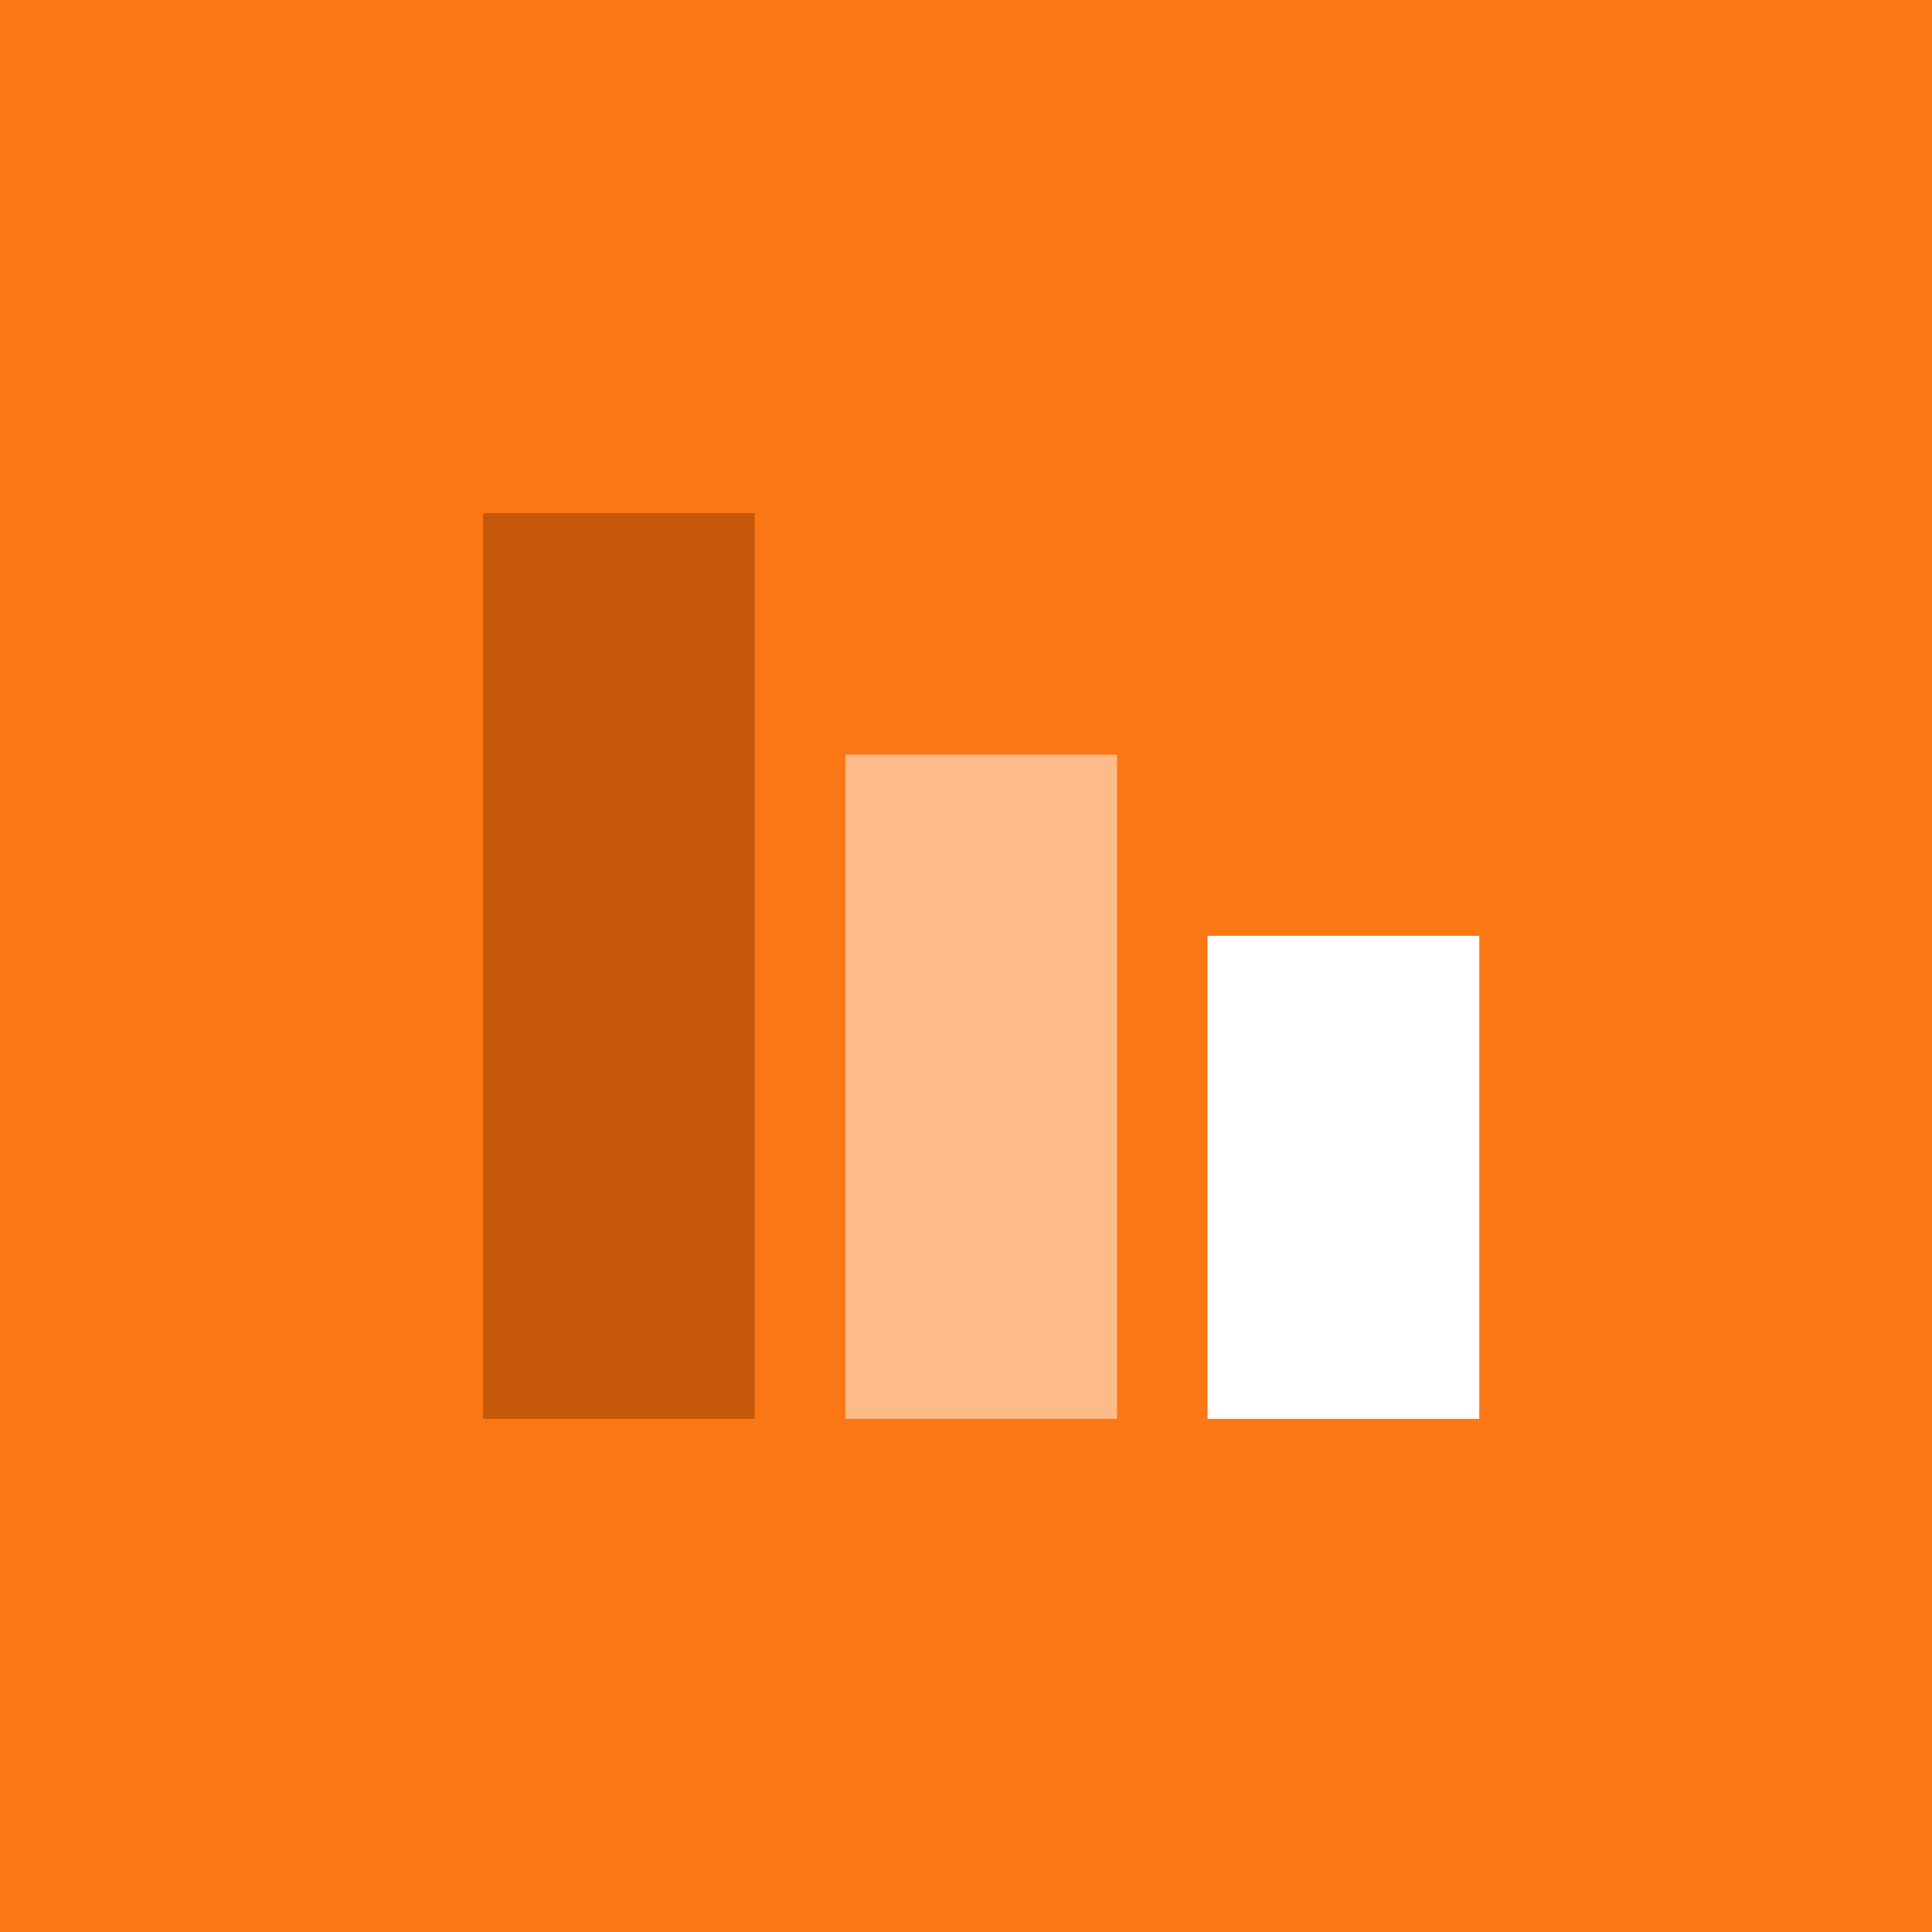
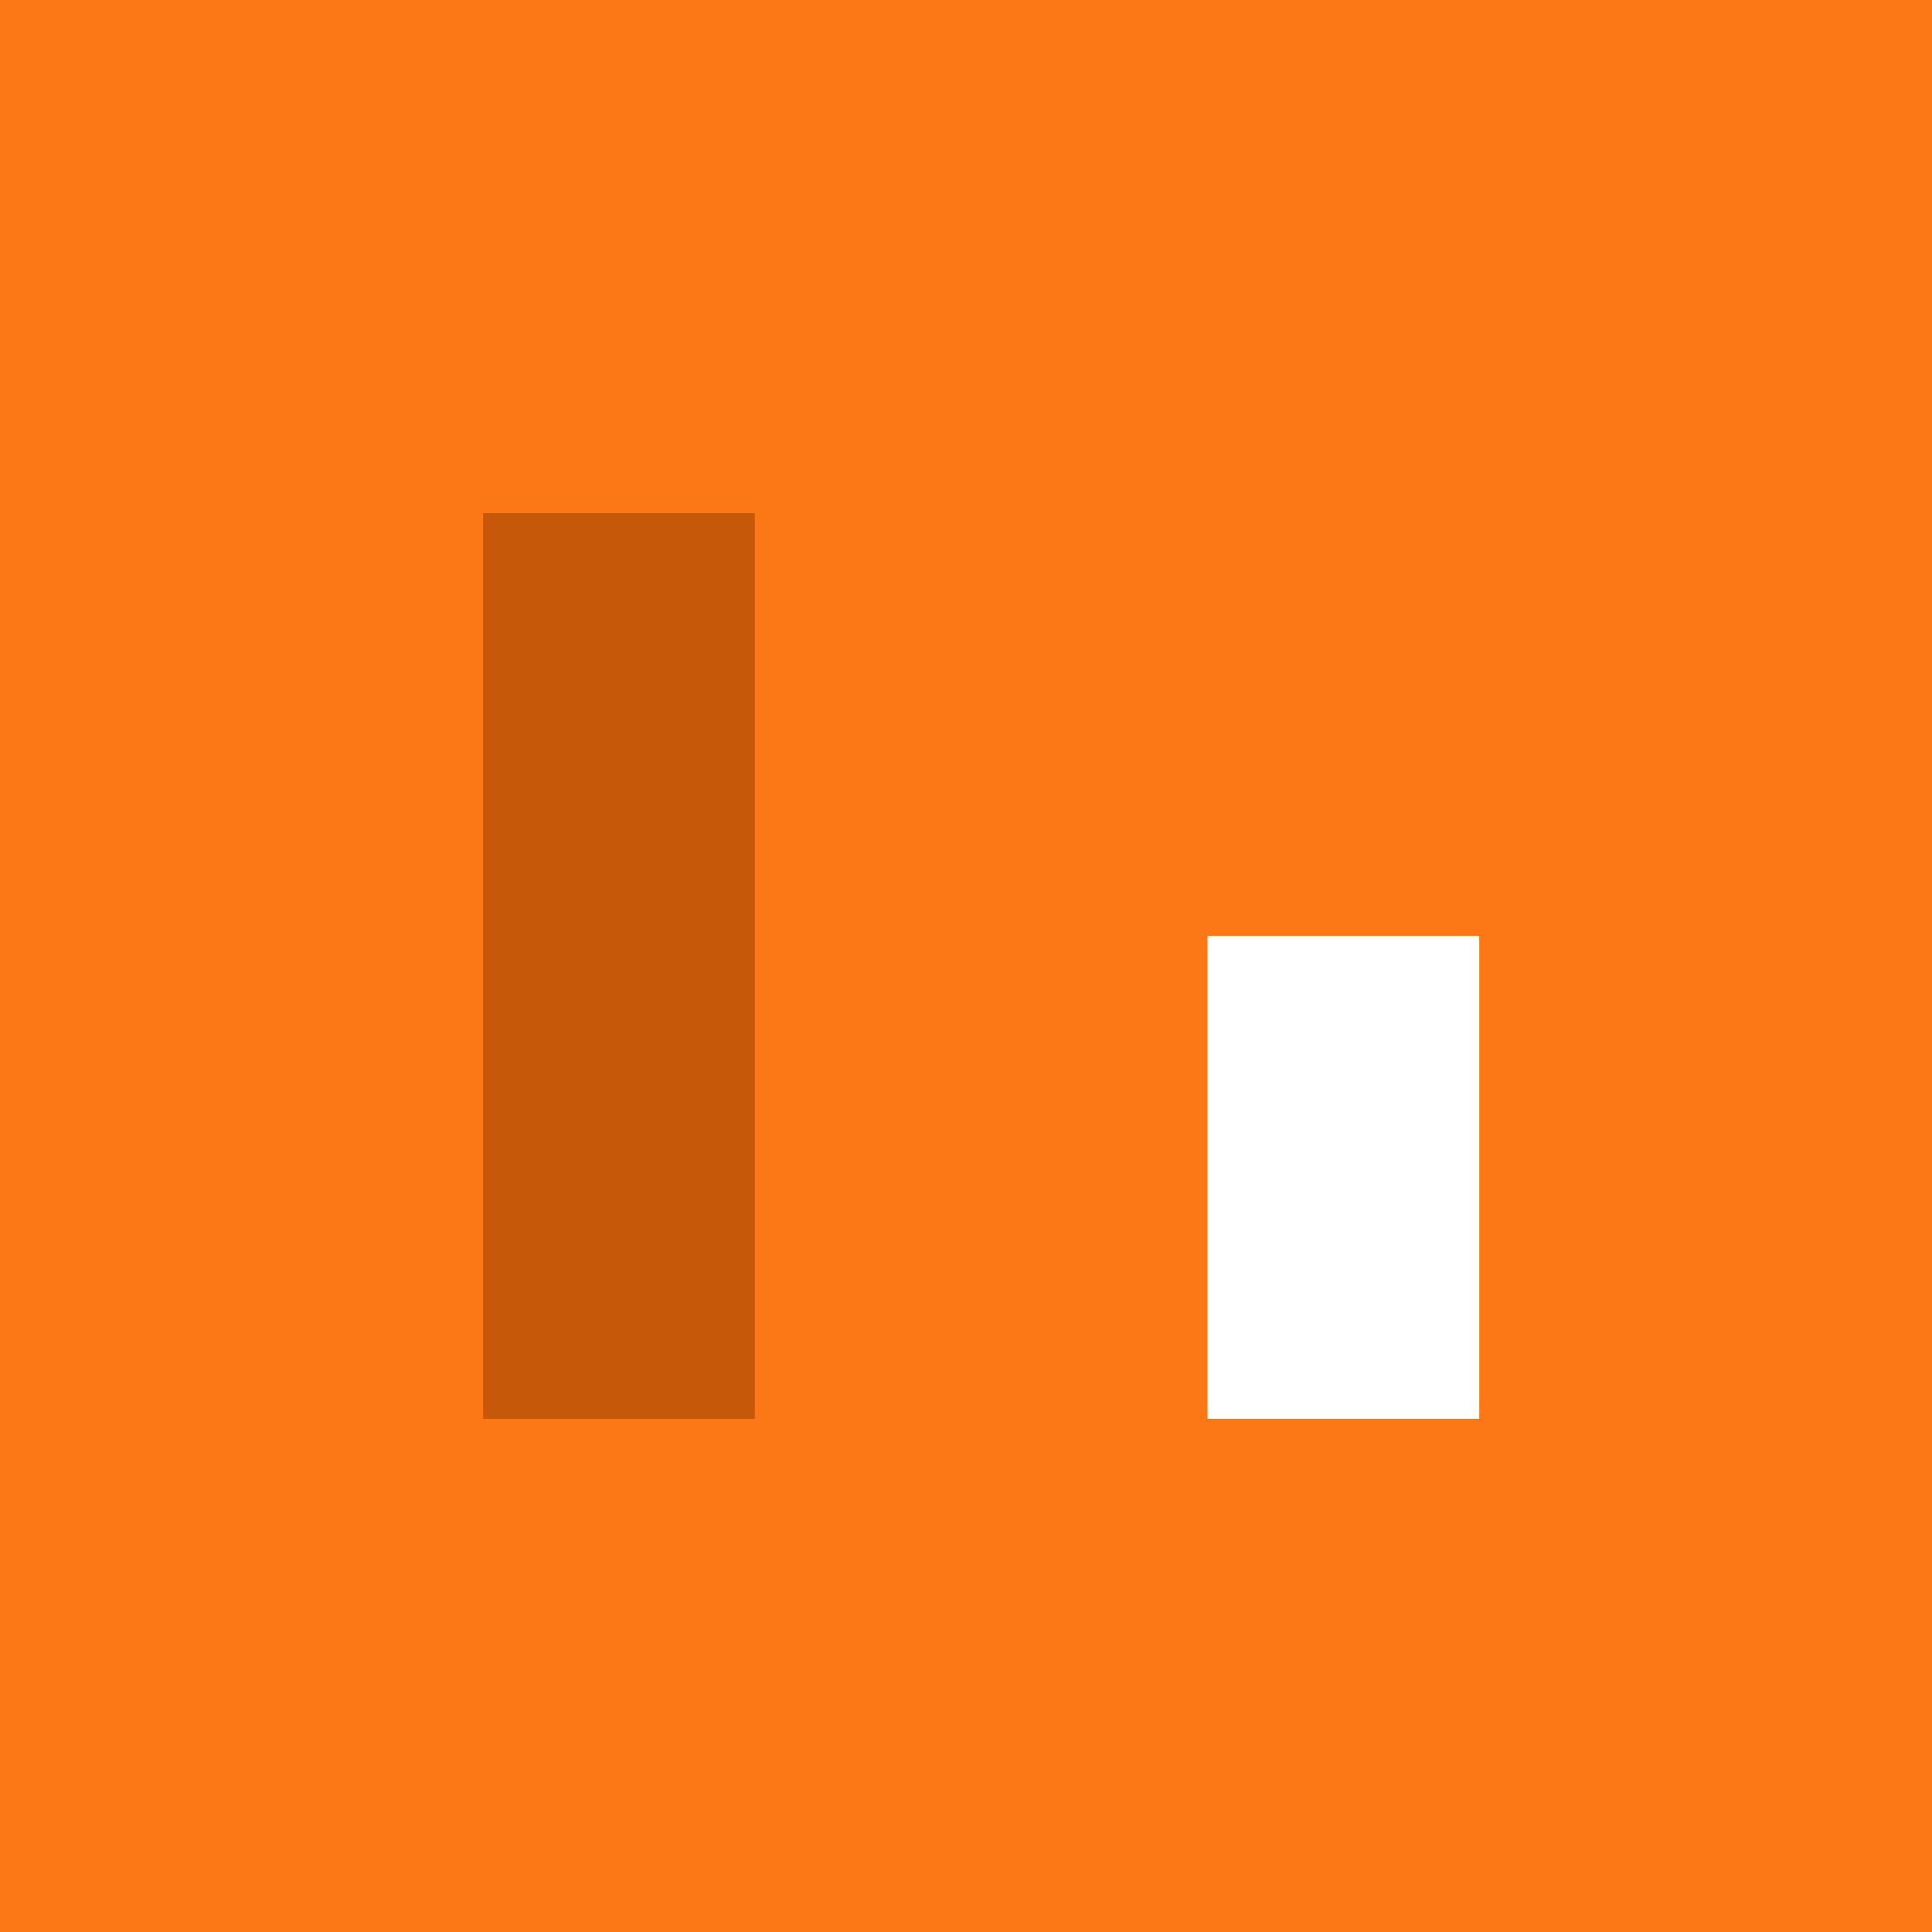
<svg xmlns="http://www.w3.org/2000/svg" width="64" height="64" viewBox="0 0 64 64" fill="none">
  <rect width="64" height="64" fill="#FC7715" />
  <rect width="9" height="16" transform="matrix(-1 0 0 1 49.002 31)" fill="white" />
-   <rect width="9" height="22" transform="matrix(-1 0 0 1 37.002 25)" fill="white" fill-opacity="0.5" />
  <rect width="9" height="30" transform="matrix(-1 0 0 1 25.002 17)" fill="#C55909" />
</svg>